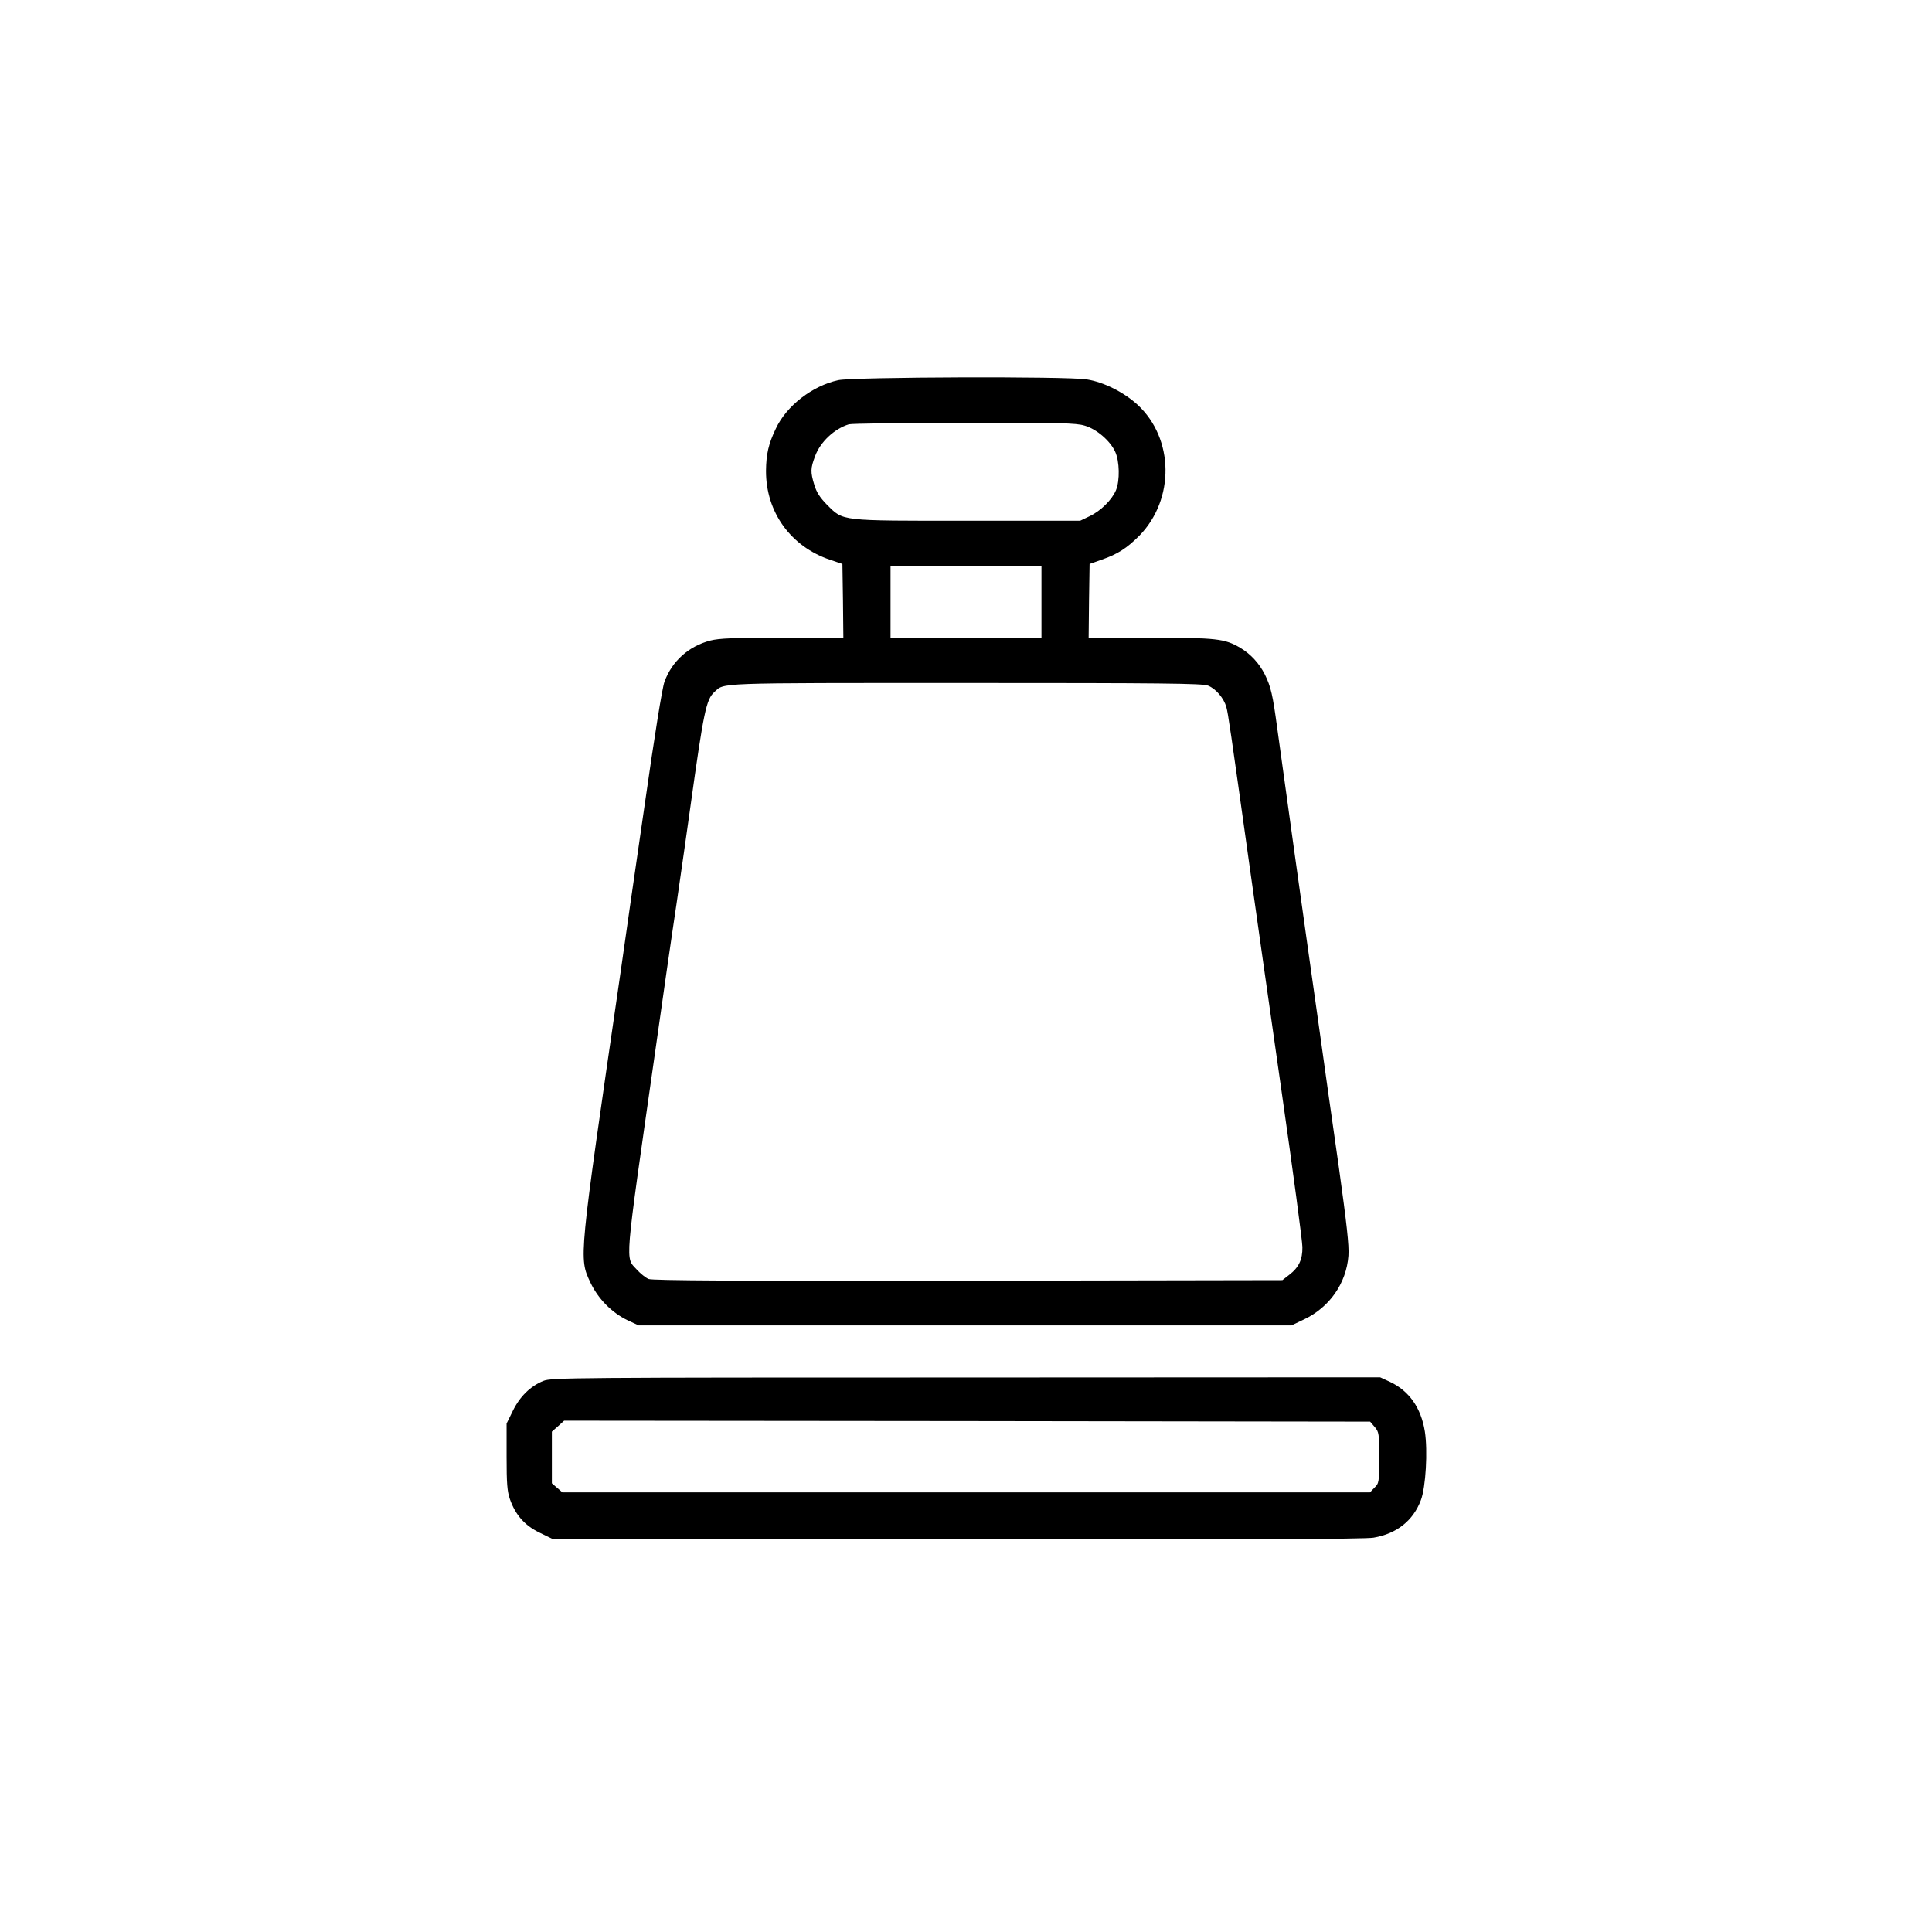
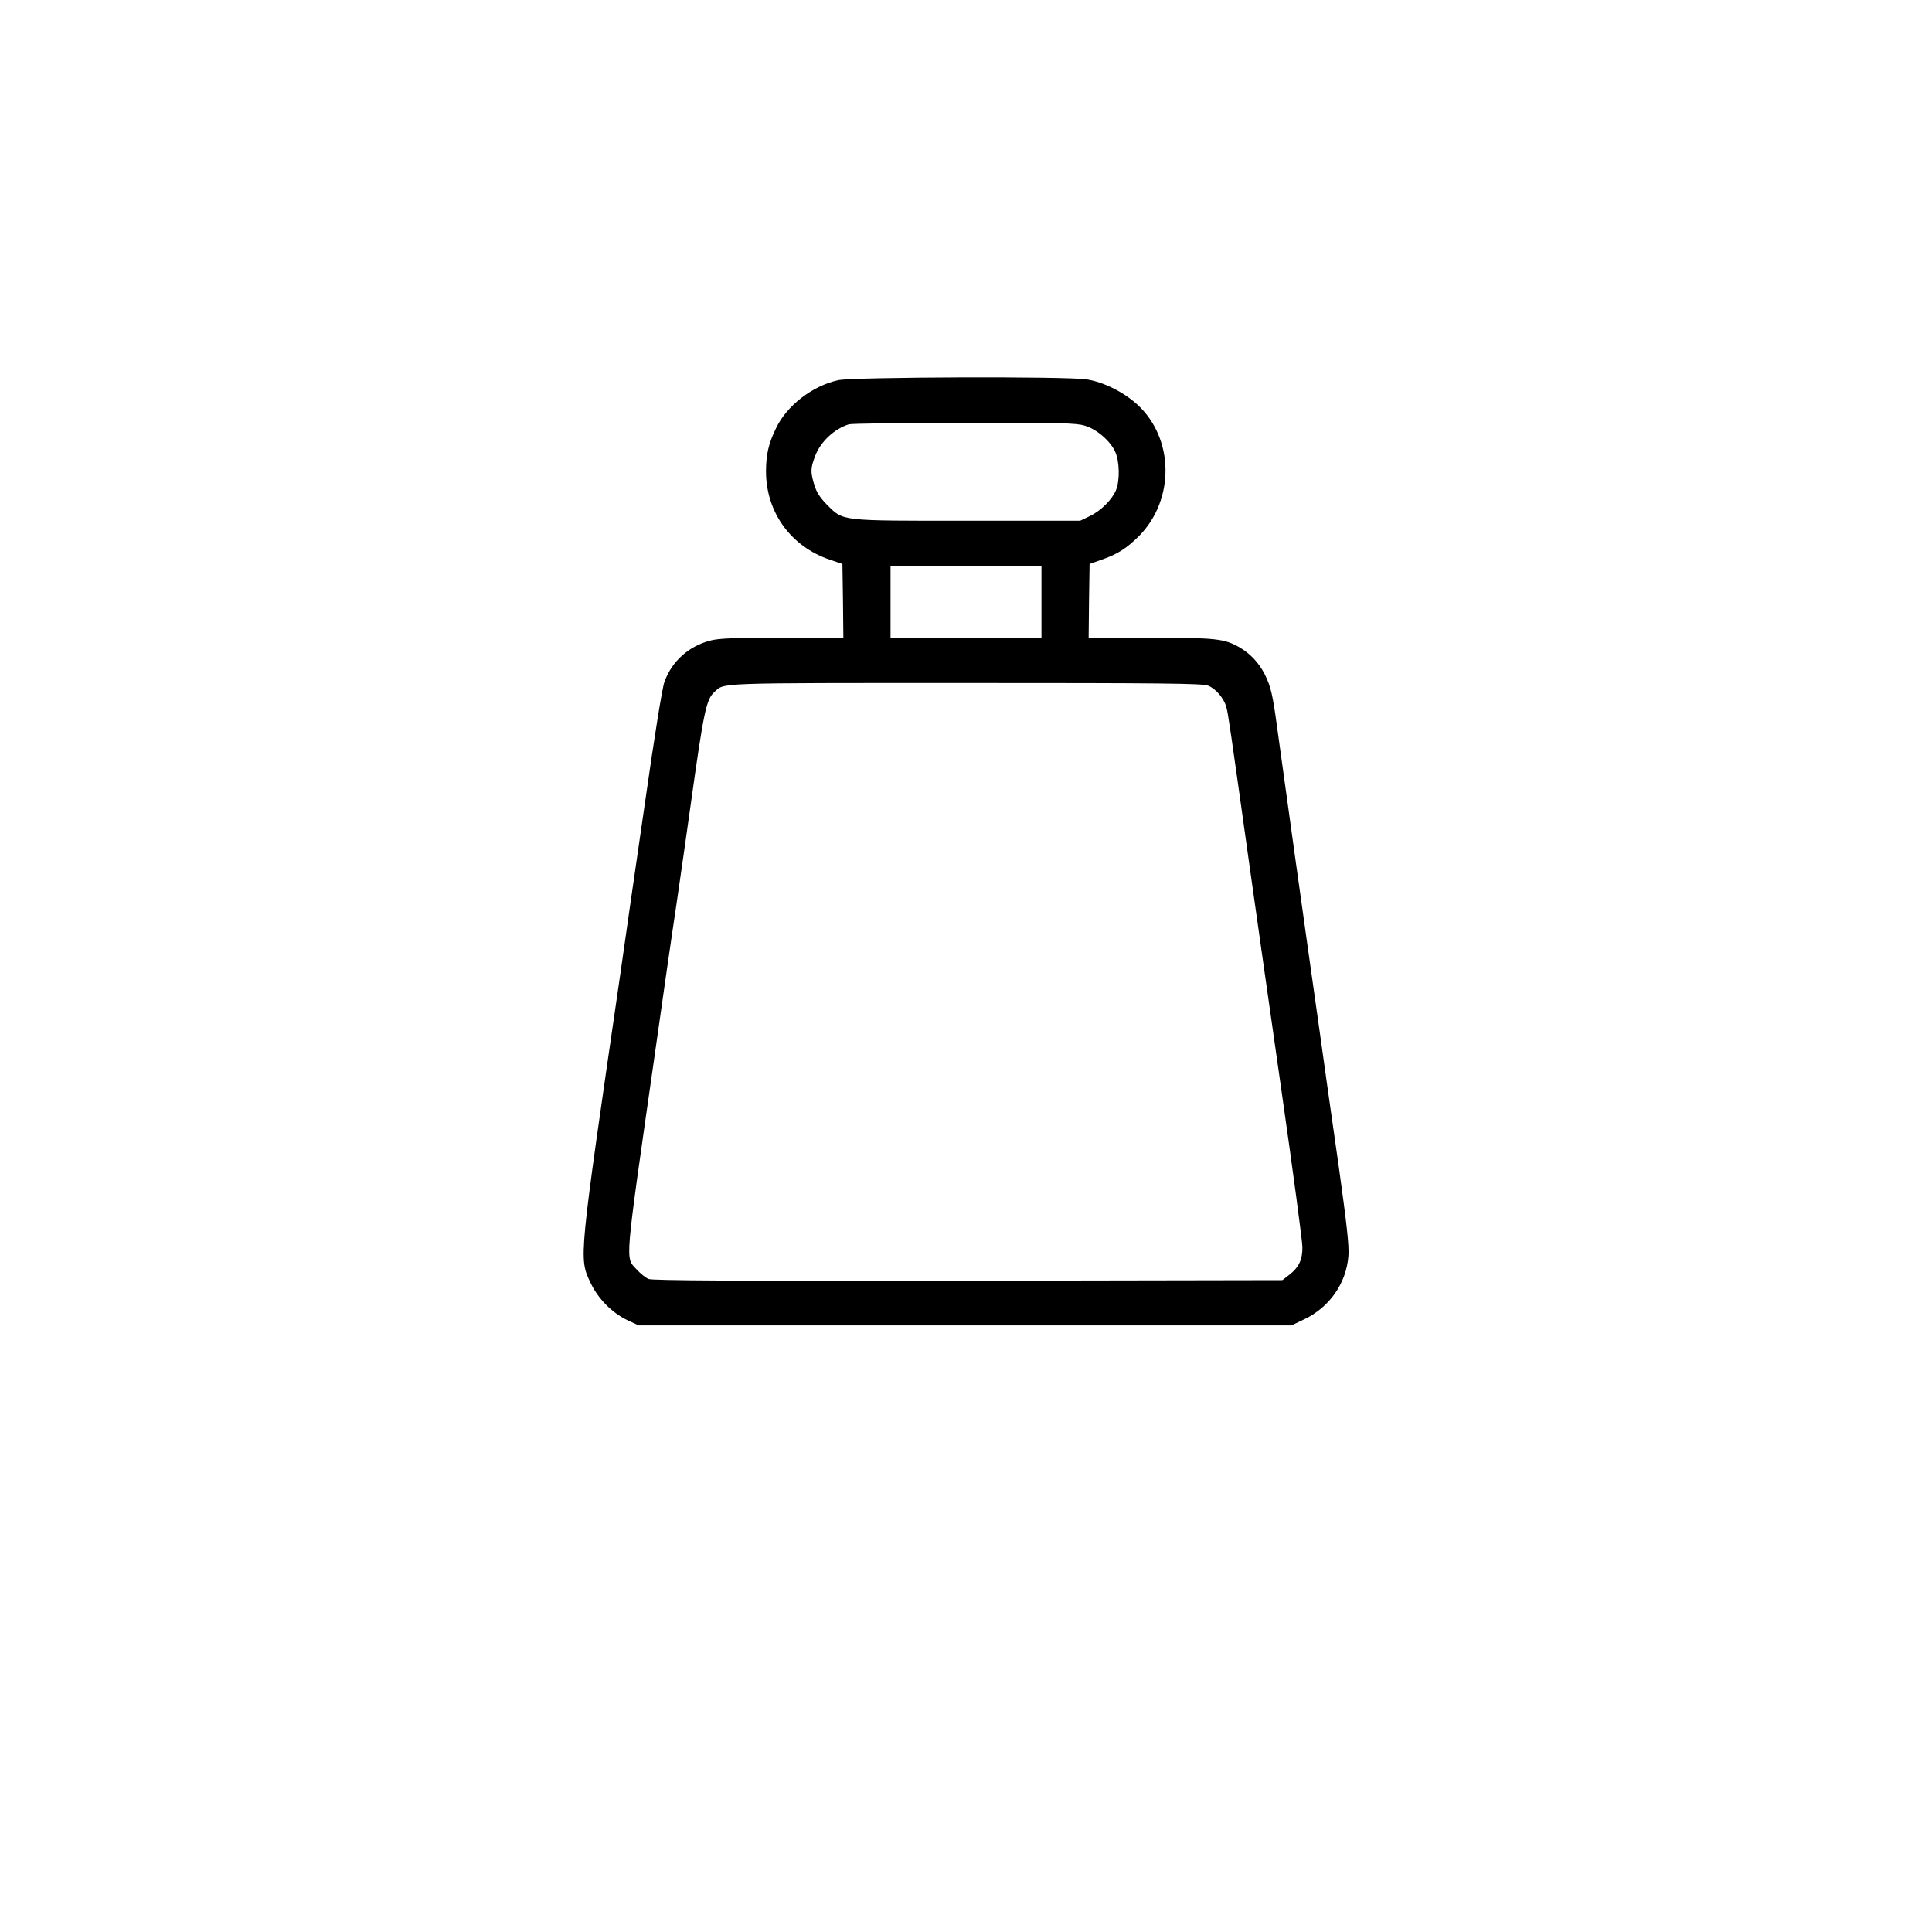
<svg xmlns="http://www.w3.org/2000/svg" width="1024pt" height="1024pt" viewBox="0 0 1024 1024" preserveAspectRatio="xMidYMid meet">
  <g transform="translate(0,1024) scale(0.1,-0.1)" fill="#000000" stroke="none">
    <path d="M4443 8225 c-137 -30 -274 -135 -331 -257 -39 -81 -51 -135 -52 -223 -1 -219 131 -402 340 -472 l65 -22 3 -195 2 -196 -323 0 c-259 0 -335 -3 -382 -15 -115 -30 -203 -109 -243 -218 -12 -32 -52 -281 -105 -652 -48 -330 -107 -739 -131 -910 -220 -1513 -218 -1490 -157 -1622 41 -87 114 -161 198 -201 l58 -27 1730 0 1730 0 67 32 c135 64 224 192 235 337 4 54 -9 169 -51 471 -32 220 -79 558 -106 750 -68 477 -198 1409 -221 1580 -23 171 -33 215 -65 280 -31 61 -75 108 -131 142 -83 48 -123 53 -476 53 l-327 0 2 195 3 196 65 23 c84 29 133 61 199 127 188 193 184 514 -9 693 -73 67 -180 121 -270 135 -103 17 -1238 13 -1317 -4z m1306 -241 c63 -18 136 -81 162 -139 23 -50 25 -152 4 -203 -22 -52 -81 -110 -140 -138 l-50 -24 -596 0 c-684 0 -657 -3 -746 85 -38 39 -55 66 -67 105 -21 69 -20 88 4 152 28 76 102 145 179 169 14 4 290 8 612 8 504 1 593 -1 638 -15z m-229 -934 l0 -190 -400 0 -400 0 0 190 0 190 400 0 400 0 0 -190z m883 -444 c42 -17 84 -67 97 -114 10 -38 19 -100 125 -857 31 -220 106 -749 167 -1175 61 -426 111 -800 111 -830 1 -66 -19 -108 -70 -147 l-36 -28 -1666 -3 c-1221 -2 -1673 1 -1693 9 -15 6 -43 28 -62 49 -63 70 -69 -2 95 1145 38 270 89 625 114 790 24 165 58 401 75 525 70 501 83 562 126 602 56 50 -16 48 1332 48 1035 0 1258 -2 1285 -14z" />
-     <path d="M2880 2921 c-69 -28 -125 -83 -162 -159 l-33 -67 0 -175 c0 -143 3 -184 18 -227 29 -82 77 -137 154 -175 l68 -33 2145 -3 c1535 -2 2163 0 2210 8 123 21 210 90 251 199 26 69 37 262 21 364 -20 125 -83 215 -185 263 l-52 24 -2195 -1 c-2099 0 -2197 -1 -2240 -18z m4406 -244 c23 -27 24 -35 24 -163 0 -130 -1 -136 -25 -159 l-24 -25 -2140 0 -2140 0 -28 24 -28 24 0 137 0 137 33 29 32 29 2136 -2 2136 -3 24 -28z" />
  </g>
</svg>